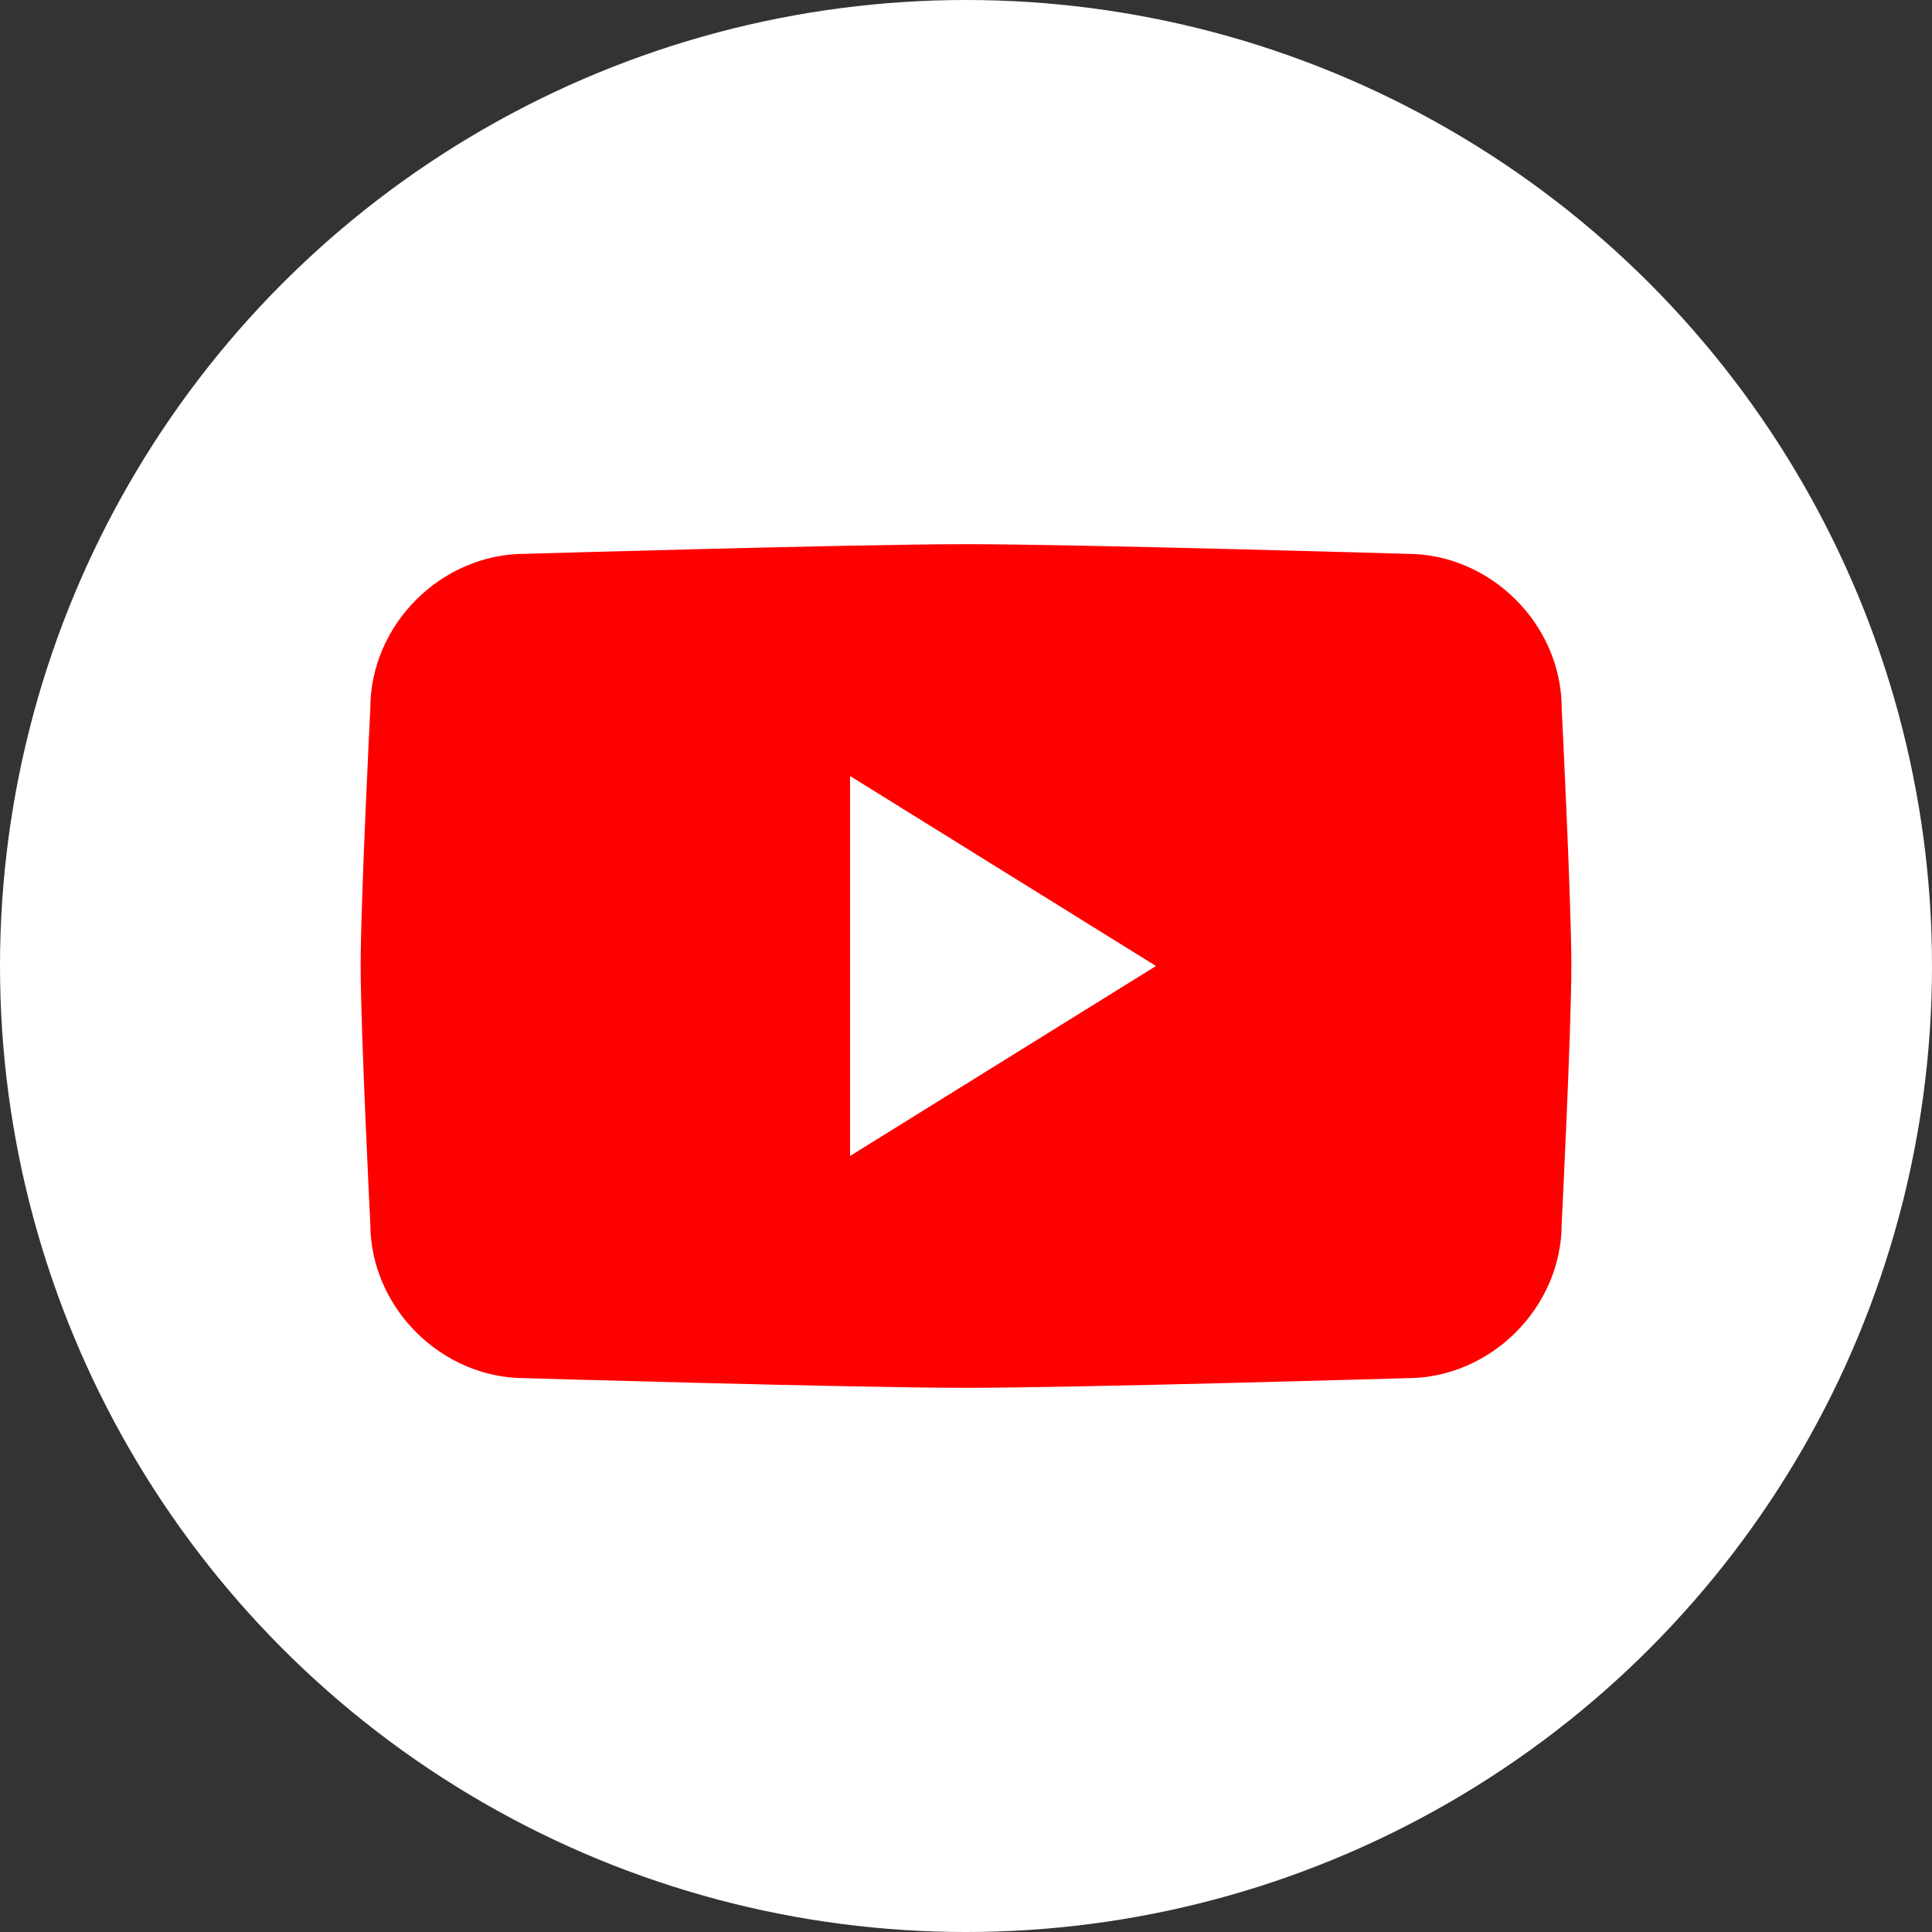
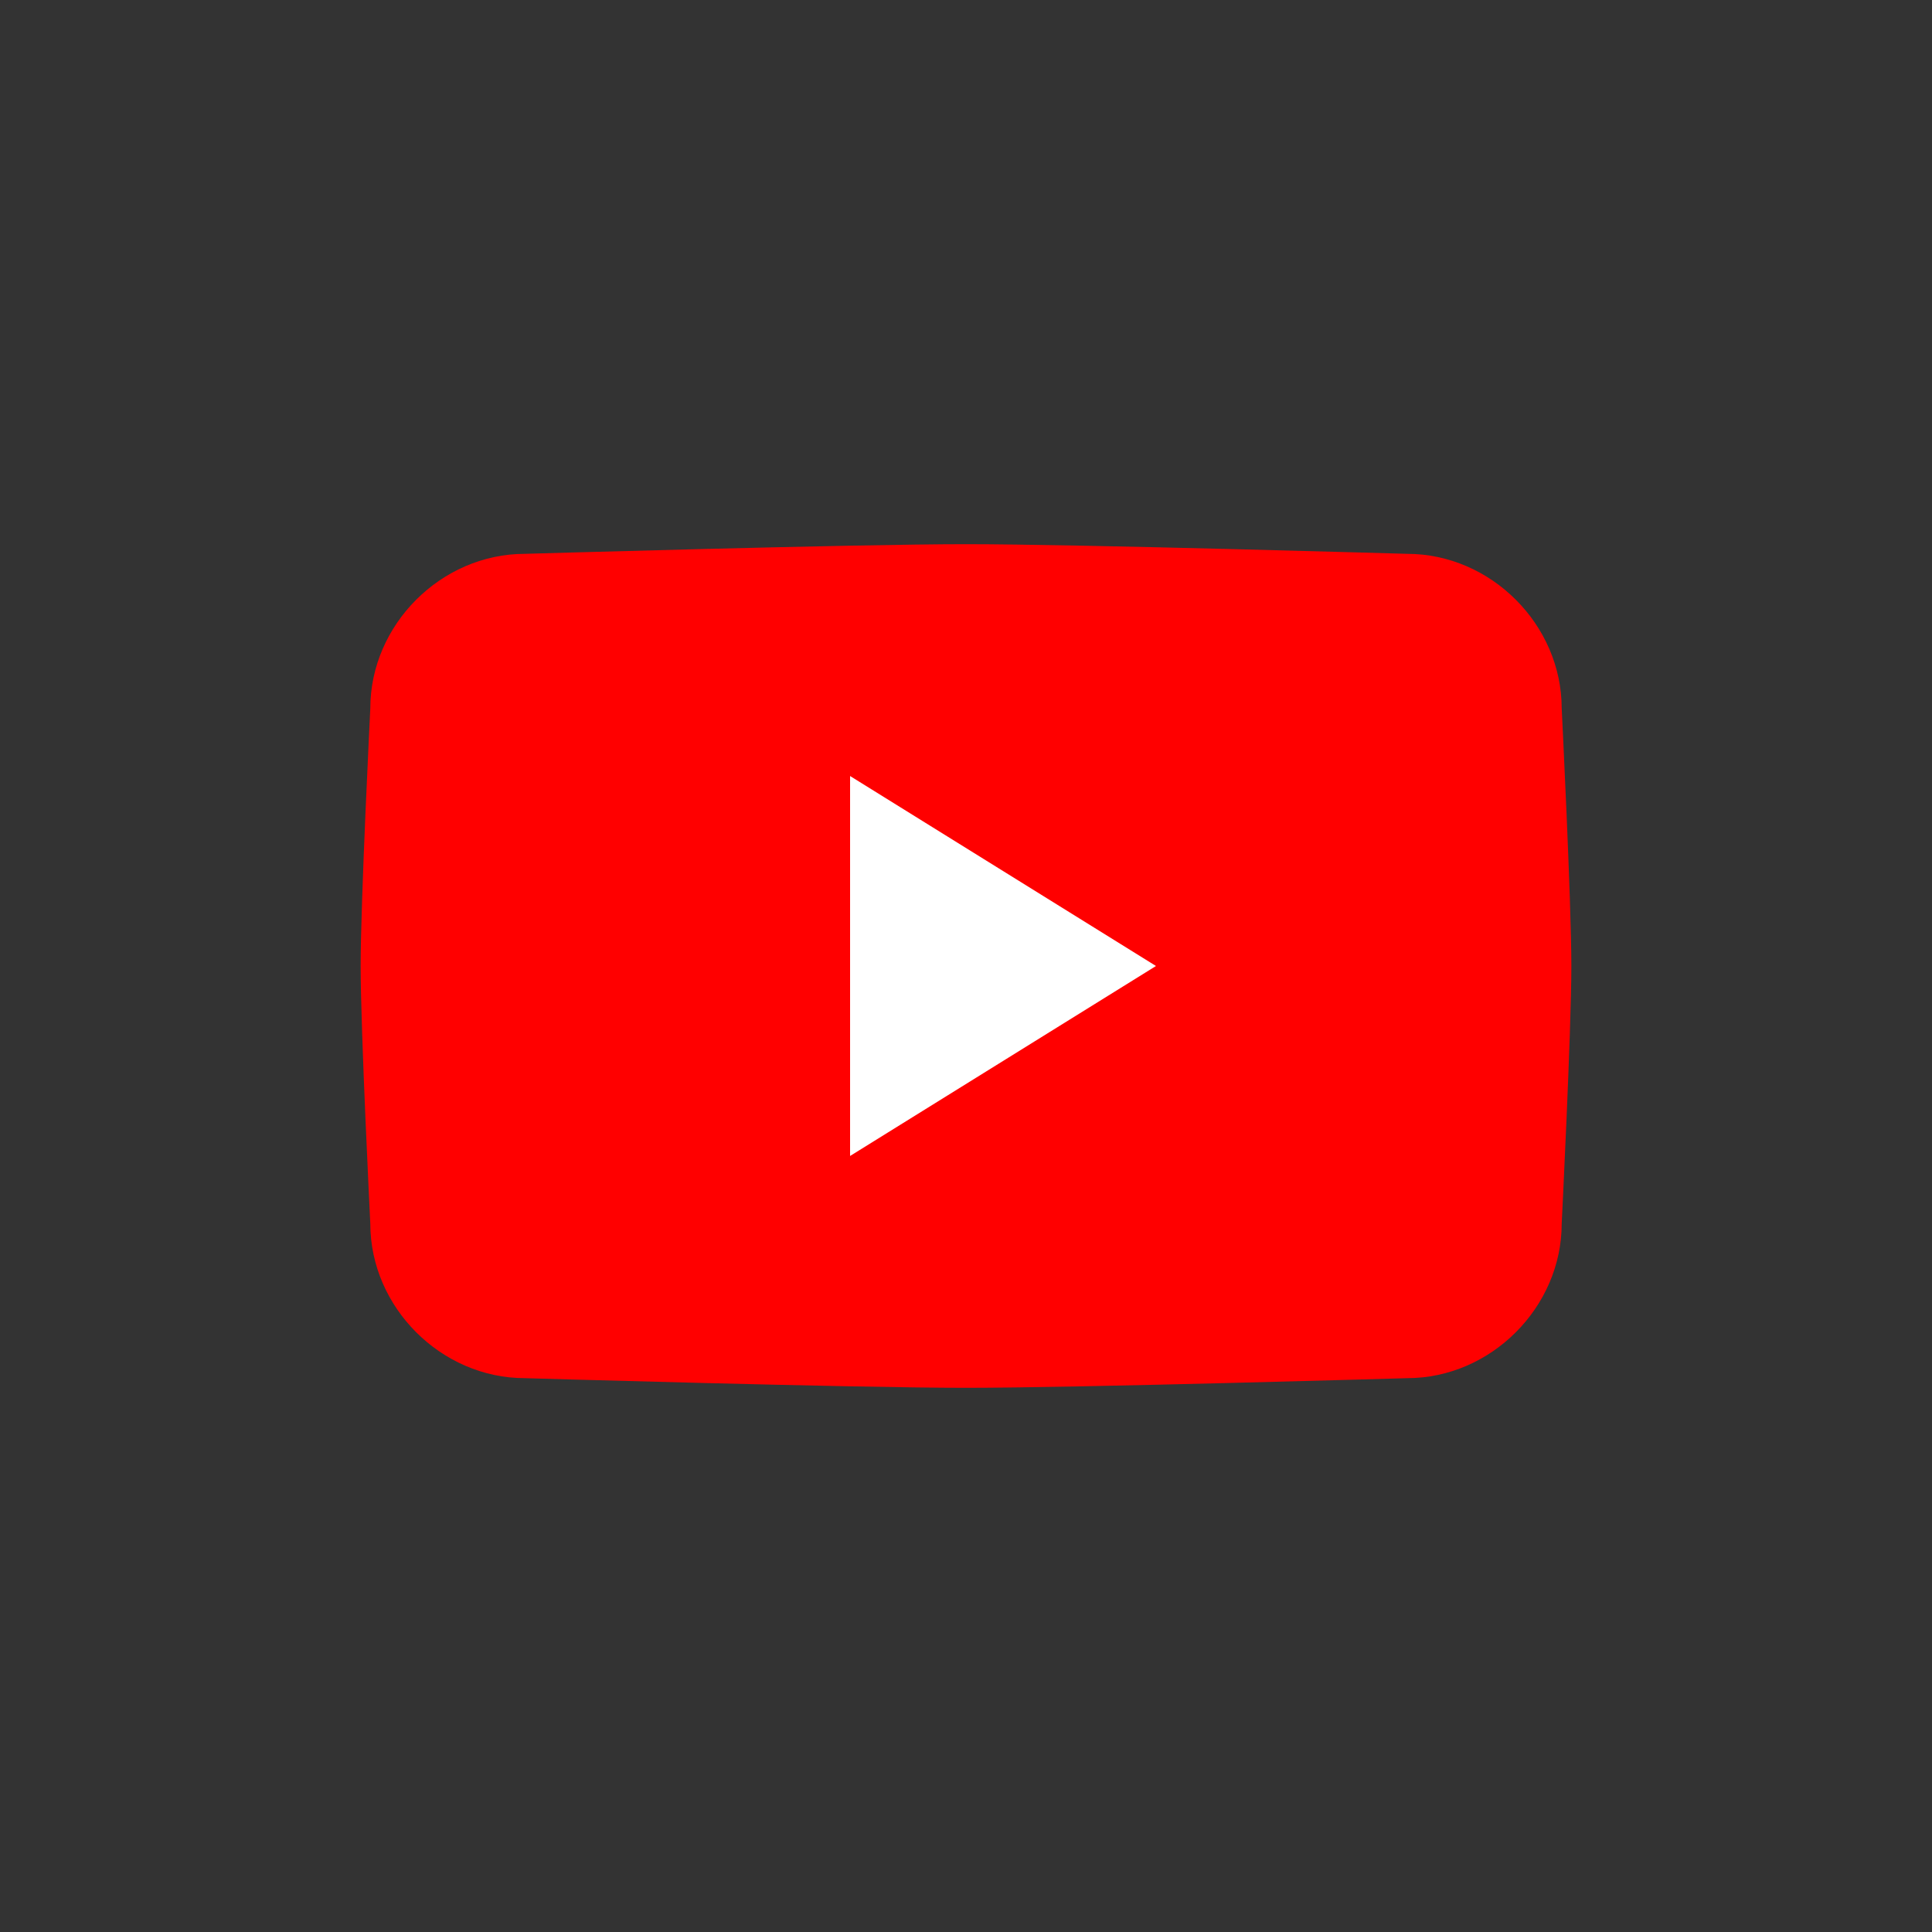
<svg xmlns="http://www.w3.org/2000/svg" id="_レイヤー_1" data-name="レイヤー_1" version="1.1" viewBox="0 0 60 60">
  <rect x="0" y="0" width="60" height="60" fill="#333333" stroke="none" />
  <defs>
    <style>
      .st0, .st1 {
        fill: #fff;
      }

      .st1 {
        fill-rule: evenodd;
      }

      .st2 {
        fill: red;
      }
    </style>
  </defs>
-   <circle class="st0" cx="30" cy="30" r="30" />
  <g>
    <path class="st2" d="M43.7,42.8s-10.2.3-13.7.3-13.7-.3-13.7-.3c-2.6,0-4.8-2.2-4.8-4.8,0,0-.3-6-.3-8s.3-8,.3-8c0-2.6,2.2-4.8,4.8-4.8,0,0,10.2-.3,13.7-.3s13.7.3,13.7.3c2.6,0,4.8,2.2,4.8,4.8,0,0,.3,6,.3,8s-.3,8-.3,8c0,2.6-2.2,4.8-4.8,4.8Z" />
    <polygon class="st1" points="26.4 35.9 26.4 24.1 35.9 30 26.4 35.9" />
  </g>
</svg>